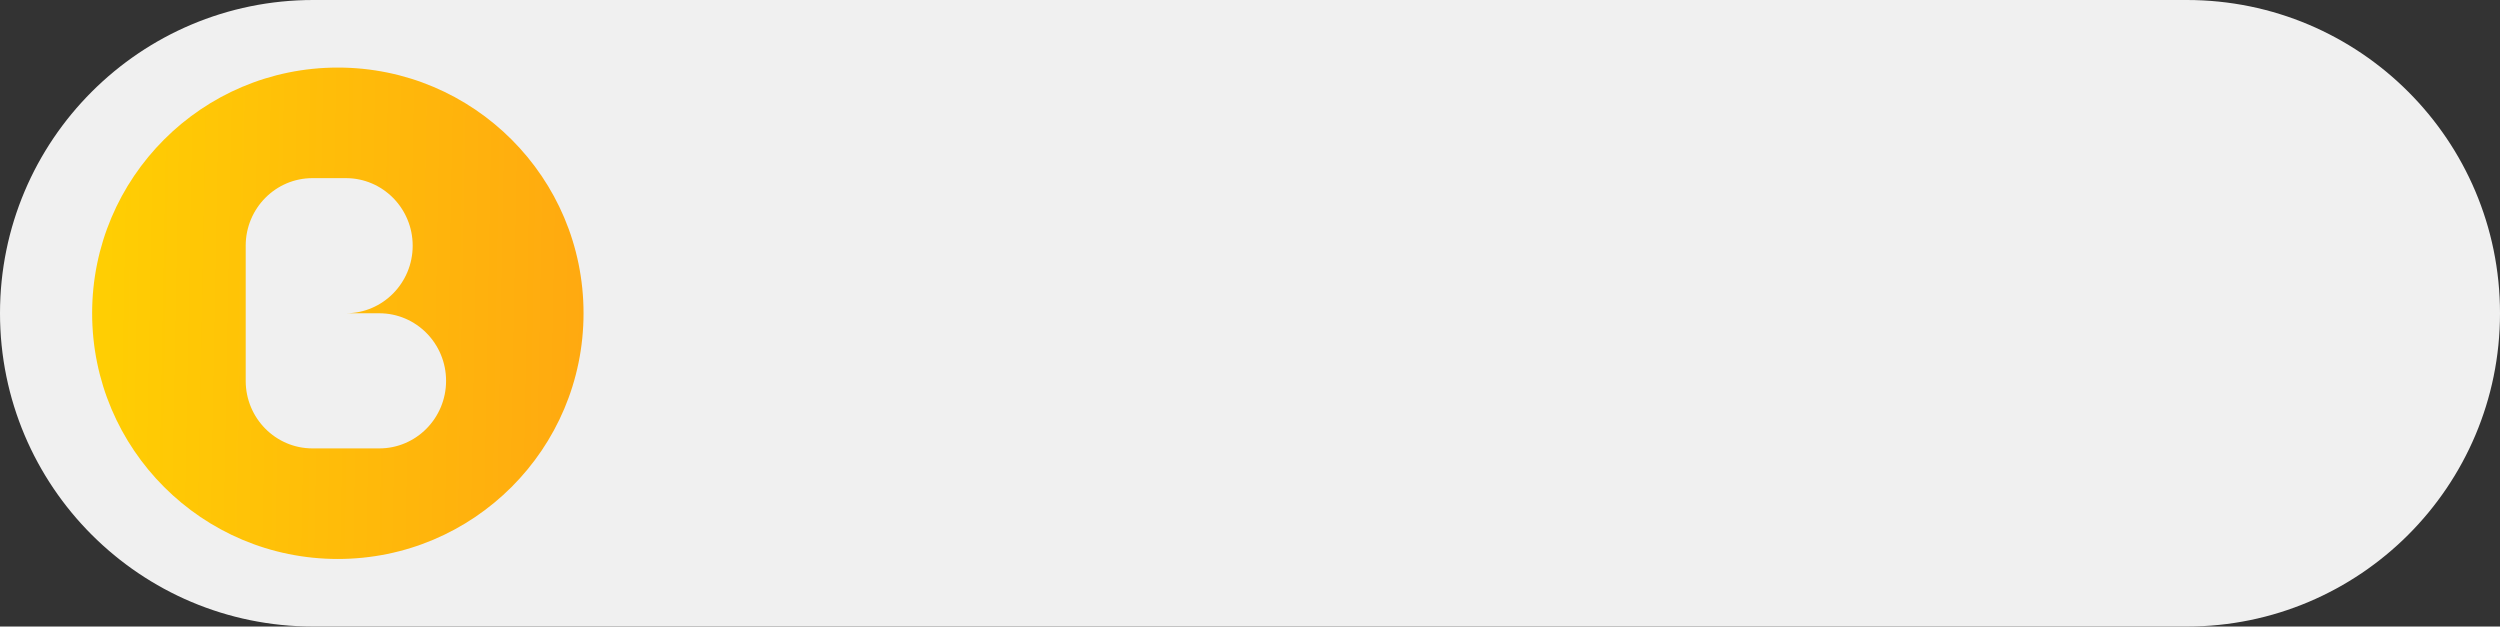
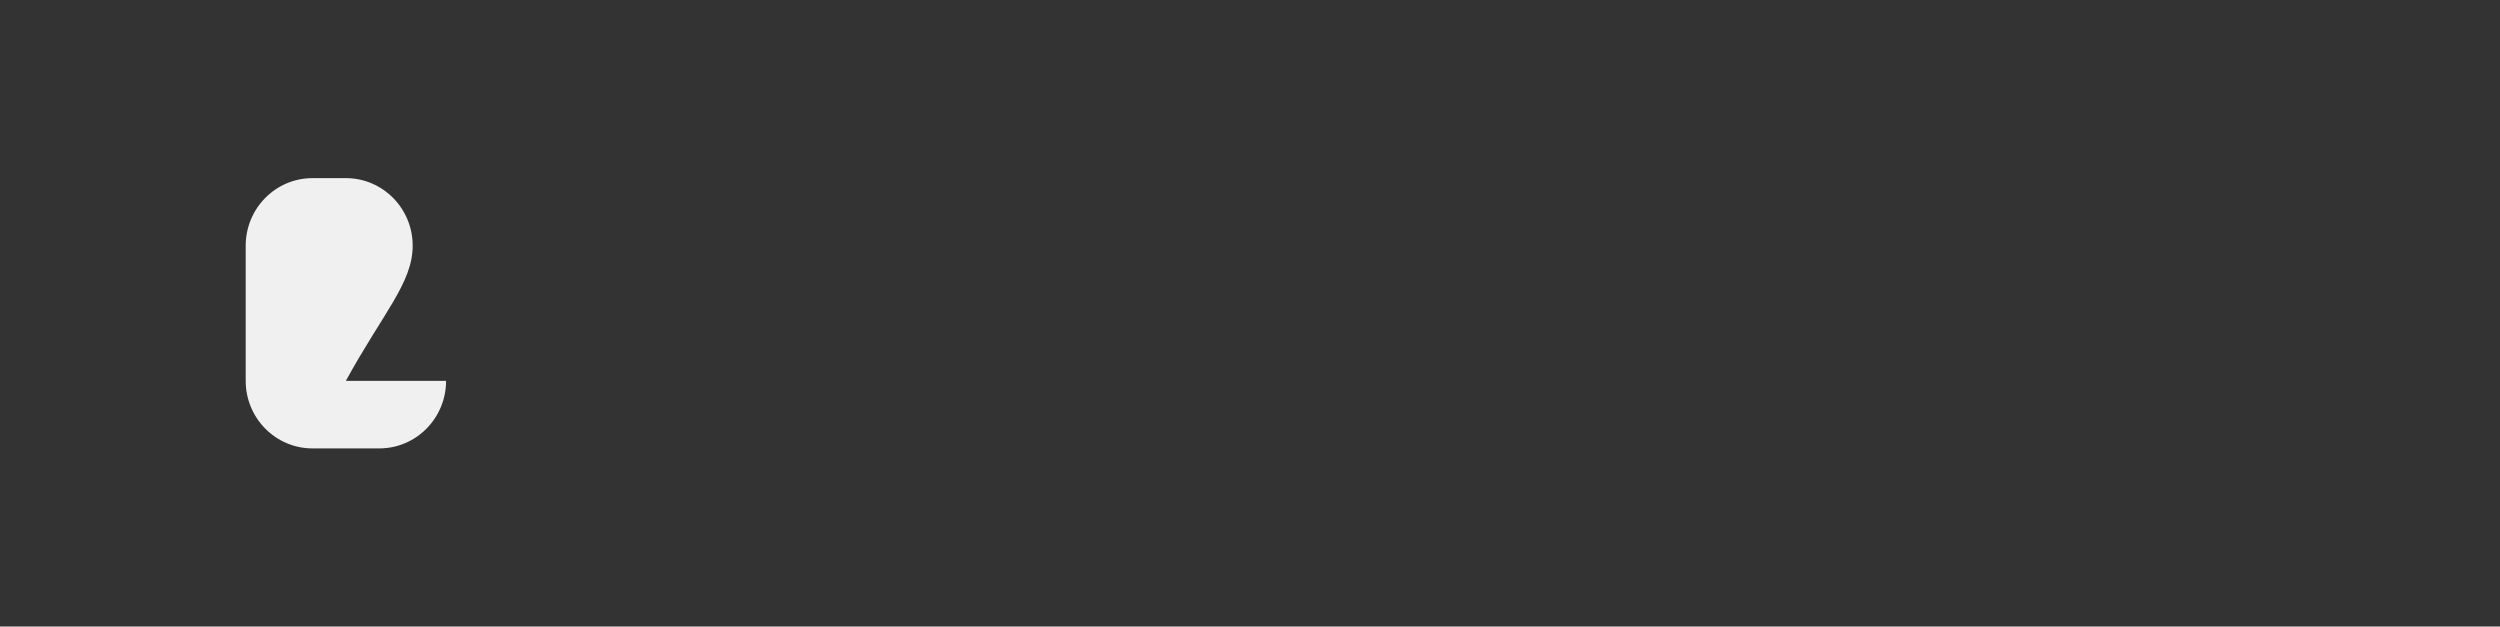
<svg xmlns="http://www.w3.org/2000/svg" width="407" height="102" viewBox="0 0 407 102" fill="none">
  <rect x="0" y="0" width="407" height="102" fill="#333333" stroke="none" />
-   <path d="M407 51C407 22.834 384.167 0 356 0H51C22.834 0 0 22.834 0 51C0 79.166 22.834 102 51 102H356C384.167 102 407 79.166 407 51Z" fill="#F0F0F0" />
-   <path d="M95 51C95 73.091 77.091 91 55 91C32.909 91 15 73.091 15 51C15 28.909 32.909 11 55 11C77.091 11 95 28.909 95 51Z" fill="url(#paint0_linear_1605_1250)" />
-   <path d="M50.874 29C44.868 29 40 33.925 40 40V62C40 68.075 44.868 73 50.874 73H61.747C67.752 73 72.621 68.075 72.621 62C72.621 55.925 67.752 51 61.747 51H56.31C62.316 51 67.184 46.075 67.184 40C67.184 33.925 62.316 29 56.31 29H50.874Z" fill="#F0F0F0" />
+   <path d="M50.874 29C44.868 29 40 33.925 40 40V62C40 68.075 44.868 73 50.874 73H61.747C67.752 73 72.621 68.075 72.621 62H56.31C62.316 51 67.184 46.075 67.184 40C67.184 33.925 62.316 29 56.31 29H50.874Z" fill="#F0F0F0" />
  <defs>
    <linearGradient id="paint0_linear_1605_1250" x1="-6.15456e-08" y1="51.333" x2="239.196" y2="55.821" gradientUnits="userSpaceOnUse">
      <stop stop-color="#FFD600" />
      <stop offset="1" stop-color="#FF6528" />
    </linearGradient>
  </defs>
</svg>